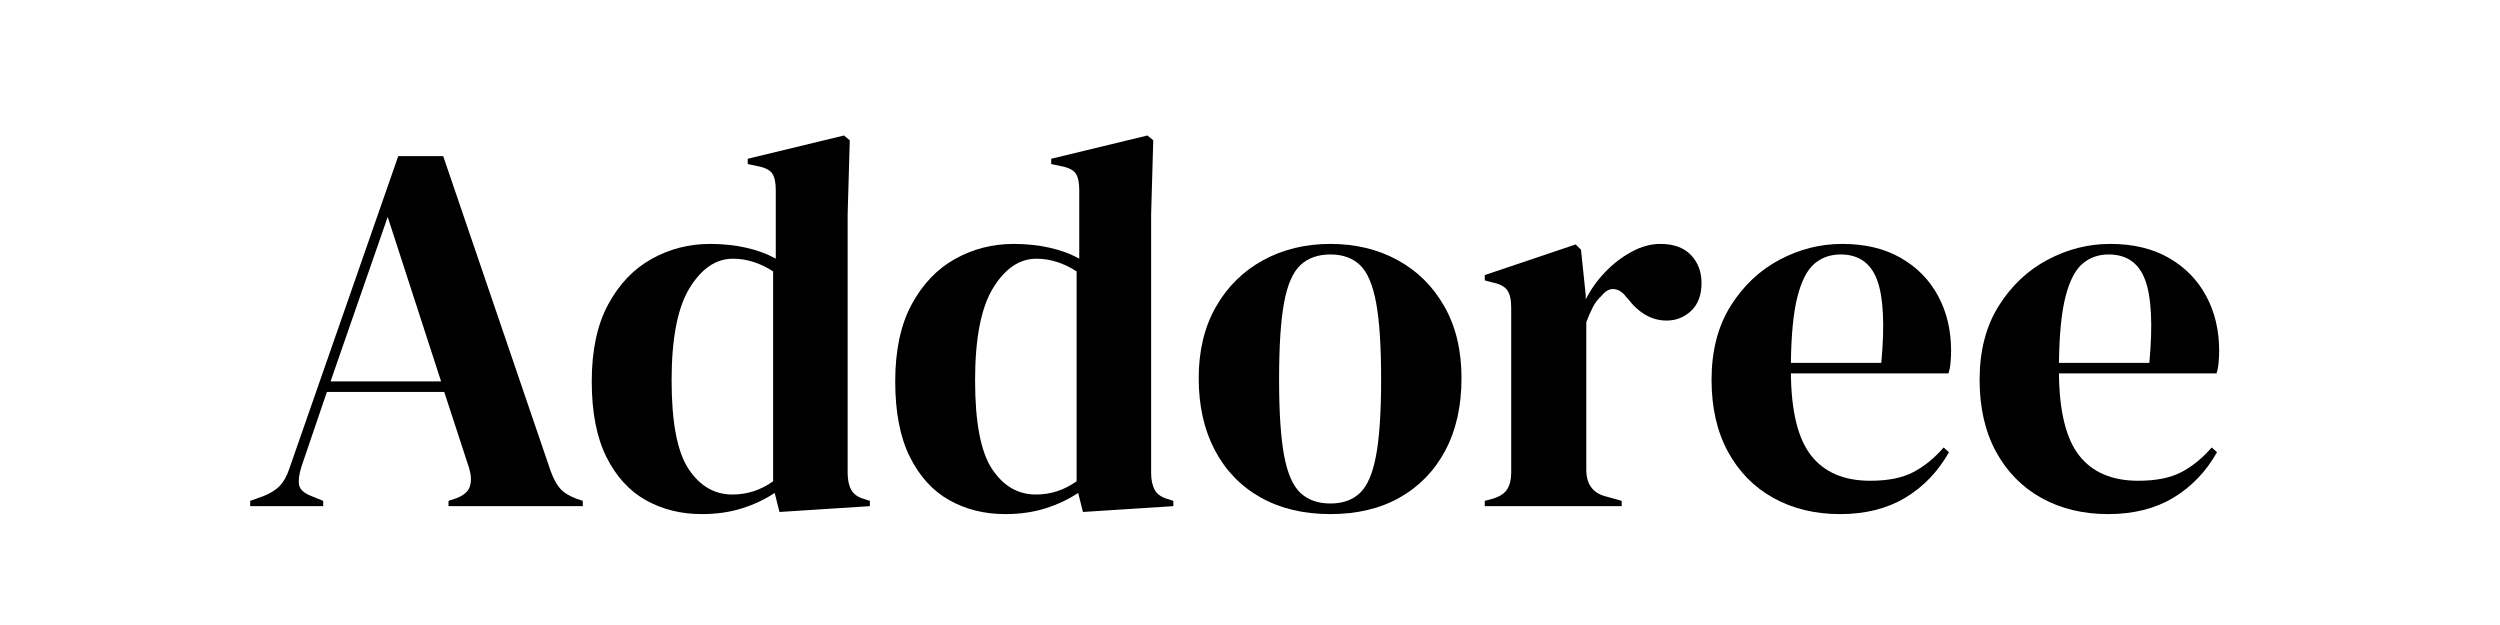
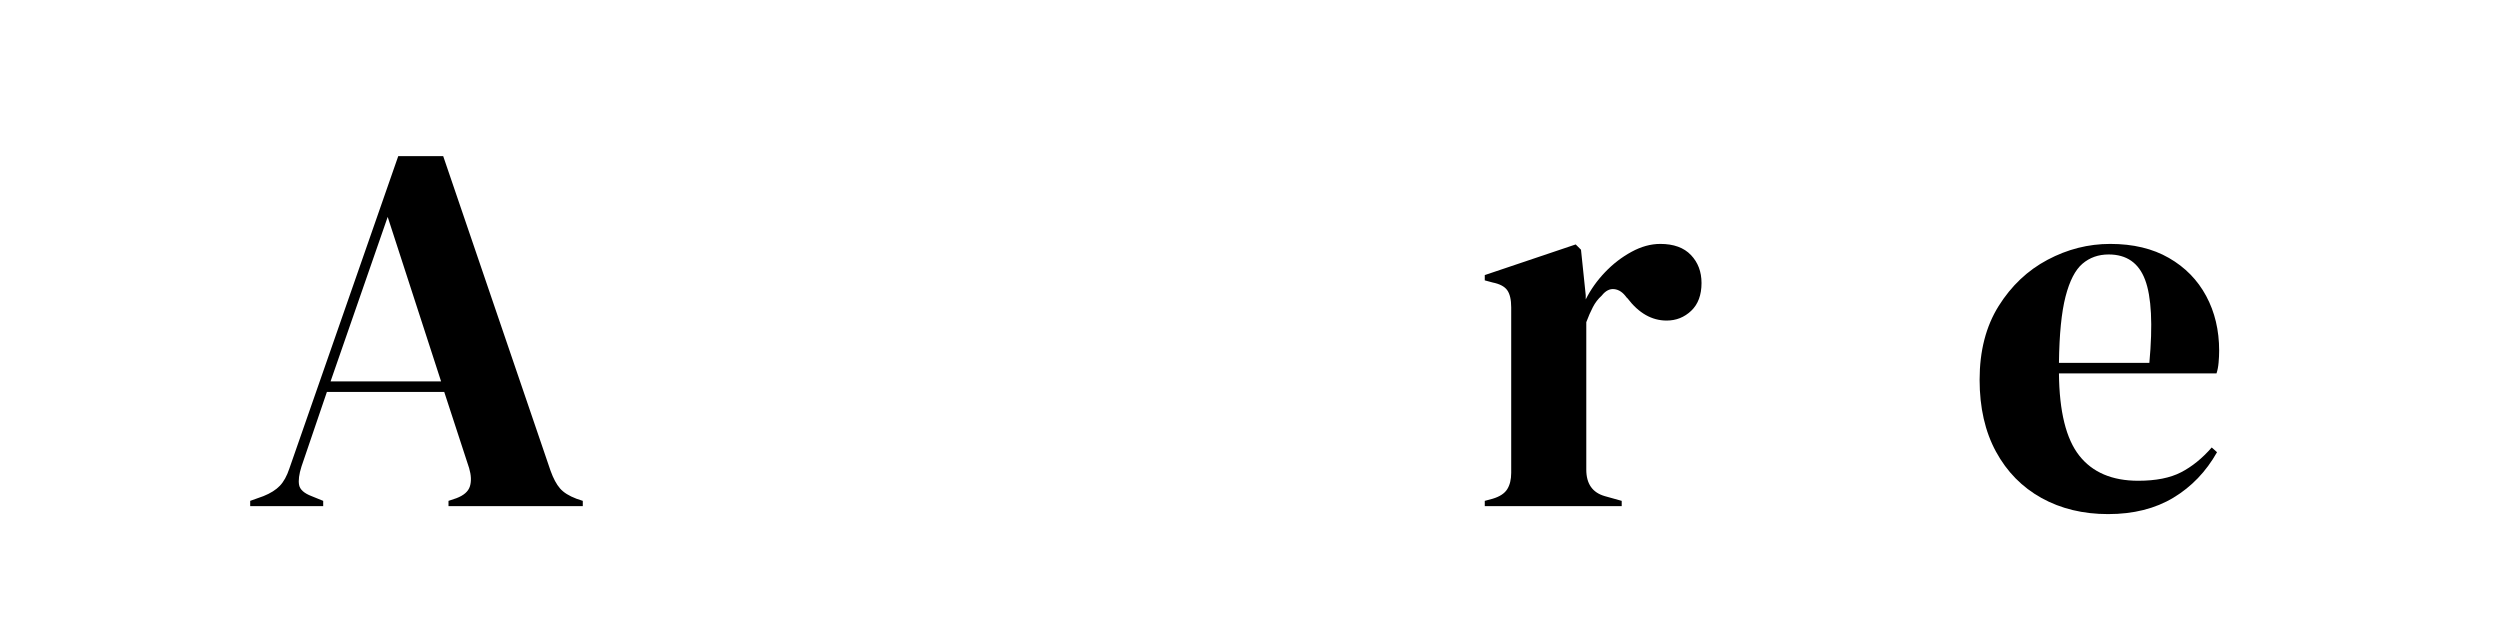
<svg xmlns="http://www.w3.org/2000/svg" version="1.2" preserveAspectRatio="xMidYMid meet" height="300" viewBox="0 0 900 225" zoomAndPan="magnify" width="1200">
  <defs />
  <g id="0c97421d60">
    <g style="fill:#000000;fill-opacity:1;">
      <g transform="translate(88.554, 182.215)">
        <path d="M 1.516 0 L 1.516 -1.906 L 6.281 -3.609 C 8.82 -4.629 10.789 -5.867 12.188 -7.328 C 13.582 -8.785 14.723 -10.848 15.609 -13.516 L 54.812 -126 L 71 -126 L 109.641 -12.75 C 110.648 -9.957 111.789 -7.832 113.062 -6.375 C 114.332 -4.914 116.301 -3.68 118.969 -2.672 L 121.25 -1.906 L 121.25 0 L 72.906 0 L 72.906 -1.906 L 75.75 -2.859 C 78.414 -3.867 80.035 -5.289 80.609 -7.125 C 81.18 -8.969 81.086 -11.16 80.328 -13.703 L 71.375 -41.109 L 29.125 -41.109 L 19.984 -14.281 C 19.098 -11.488 18.812 -9.266 19.125 -7.609 C 19.445 -5.961 20.941 -4.629 23.609 -3.609 L 27.797 -1.906 L 27.797 0 Z M 30.453 -44.922 L 70.234 -44.922 L 51.016 -104.125 Z M 30.453 -44.922" style="stroke:none" />
      </g>
    </g>
    <g style="fill:#000000;fill-opacity:1;">
      <g transform="translate(208.466, 182.215)">
-         <path d="M 44.156 2.859 C 36.664 2.859 29.938 1.176 23.969 -2.188 C 18.008 -5.551 13.285 -10.754 9.797 -17.797 C 6.305 -24.836 4.562 -33.879 4.562 -44.922 C 4.562 -56.086 6.531 -65.316 10.469 -72.609 C 14.406 -79.91 19.609 -85.367 26.078 -88.984 C 32.547 -92.598 39.586 -94.406 47.203 -94.406 C 51.648 -94.406 55.898 -93.961 59.953 -93.078 C 64.016 -92.191 67.633 -90.859 70.812 -89.078 L 70.812 -113.828 C 70.812 -116.492 70.395 -118.457 69.562 -119.719 C 68.738 -120.988 67 -121.879 64.344 -122.391 L 60.719 -123.156 L 60.719 -125.062 L 95.359 -133.438 L 97.453 -131.719 L 96.688 -105.062 L 96.688 -11.984 C 96.688 -9.453 97.129 -7.391 98.016 -5.797 C 98.91 -4.211 100.562 -3.102 102.969 -2.469 L 104.688 -1.906 L 104.688 0 L 72.141 2.094 L 70.422 -4.766 C 66.992 -2.473 63.094 -0.629 58.719 0.766 C 54.344 2.16 49.488 2.859 44.156 2.859 Z M 55.203 -4.188 C 60.523 -4.188 65.41 -5.773 69.859 -8.953 L 69.859 -84.516 C 65.16 -87.555 60.336 -89.078 55.391 -89.078 C 49.297 -89.078 44.094 -85.555 39.781 -78.516 C 35.469 -71.473 33.312 -60.398 33.312 -45.297 C 33.312 -30.203 35.336 -19.578 39.391 -13.422 C 43.453 -7.266 48.723 -4.188 55.203 -4.188 Z M 55.203 -4.188" style="stroke:none" />
-       </g>
+         </g>
    </g>
    <g style="fill:#000000;fill-opacity:1;">
      <g transform="translate(317.719, 182.215)">
-         <path d="M 44.156 2.859 C 36.664 2.859 29.938 1.176 23.969 -2.188 C 18.008 -5.551 13.285 -10.754 9.797 -17.797 C 6.305 -24.836 4.562 -33.879 4.562 -44.922 C 4.562 -56.086 6.531 -65.316 10.469 -72.609 C 14.406 -79.91 19.609 -85.367 26.078 -88.984 C 32.547 -92.598 39.586 -94.406 47.203 -94.406 C 51.648 -94.406 55.898 -93.961 59.953 -93.078 C 64.016 -92.191 67.633 -90.859 70.812 -89.078 L 70.812 -113.828 C 70.812 -116.492 70.395 -118.457 69.562 -119.719 C 68.738 -120.988 67 -121.879 64.344 -122.391 L 60.719 -123.156 L 60.719 -125.062 L 95.359 -133.438 L 97.453 -131.719 L 96.688 -105.062 L 96.688 -11.984 C 96.688 -9.453 97.129 -7.391 98.016 -5.797 C 98.91 -4.211 100.562 -3.102 102.969 -2.469 L 104.688 -1.906 L 104.688 0 L 72.141 2.094 L 70.422 -4.766 C 66.992 -2.473 63.094 -0.629 58.719 0.766 C 54.344 2.16 49.488 2.859 44.156 2.859 Z M 55.203 -4.188 C 60.523 -4.188 65.41 -5.773 69.859 -8.953 L 69.859 -84.516 C 65.16 -87.555 60.336 -89.078 55.391 -89.078 C 49.297 -89.078 44.094 -85.555 39.781 -78.516 C 35.469 -71.473 33.312 -60.398 33.312 -45.297 C 33.312 -30.203 35.336 -19.578 39.391 -13.422 C 43.453 -7.266 48.723 -4.188 55.203 -4.188 Z M 55.203 -4.188" style="stroke:none" />
-       </g>
+         </g>
    </g>
    <g style="fill:#000000;fill-opacity:1;">
      <g transform="translate(426.971, 182.215)">
-         <path d="M 51.969 2.859 C 42.32 2.859 33.941 0.859 26.828 -3.141 C 19.723 -7.141 14.234 -12.816 10.359 -20.172 C 6.492 -27.535 4.562 -36.164 4.562 -46.062 C 4.562 -55.957 6.625 -64.52 10.75 -71.75 C 14.875 -78.988 20.52 -84.57 27.688 -88.5 C 34.863 -92.438 42.957 -94.406 51.969 -94.406 C 60.977 -94.406 69.035 -92.469 76.141 -88.594 C 83.242 -84.727 88.859 -79.176 92.984 -71.938 C 97.109 -64.707 99.172 -56.082 99.172 -46.062 C 99.172 -36.039 97.234 -27.379 93.359 -20.078 C 89.492 -12.785 84.039 -7.141 77 -3.141 C 69.957 0.859 61.613 2.859 51.969 2.859 Z M 51.969 -0.953 C 56.406 -0.953 59.957 -2.219 62.625 -4.75 C 65.289 -7.289 67.223 -11.797 68.422 -18.266 C 69.629 -24.742 70.234 -33.883 70.234 -45.688 C 70.234 -57.613 69.629 -66.812 68.422 -73.281 C 67.223 -79.75 65.289 -84.254 62.625 -86.797 C 59.957 -89.336 56.406 -90.609 51.969 -90.609 C 47.52 -90.609 43.93 -89.336 41.203 -86.797 C 38.473 -84.254 36.504 -79.75 35.297 -73.281 C 34.098 -66.812 33.5 -57.613 33.5 -45.688 C 33.5 -33.883 34.098 -24.742 35.297 -18.266 C 36.504 -11.797 38.473 -7.289 41.203 -4.75 C 43.93 -2.219 47.52 -0.953 51.969 -0.953 Z M 51.969 -0.953" style="stroke:none" />
-       </g>
+         </g>
    </g>
    <g style="fill:#000000;fill-opacity:1;">
      <g transform="translate(530.705, 182.215)">
        <path d="M 3.812 0 L 3.812 -1.906 L 6.656 -2.672 C 9.195 -3.43 10.941 -4.57 11.891 -6.094 C 12.848 -7.613 13.328 -9.578 13.328 -11.984 L 13.328 -71.562 C 13.328 -74.352 12.848 -76.414 11.891 -77.75 C 10.941 -79.082 9.195 -80.004 6.656 -80.516 L 3.812 -81.281 L 3.812 -83.188 L 36.547 -94.219 L 38.453 -92.312 L 40.156 -75.953 L 40.156 -74.422 C 41.938 -77.973 44.254 -81.238 47.109 -84.219 C 49.961 -87.207 53.133 -89.648 56.625 -91.547 C 60.113 -93.453 63.57 -94.406 67 -94.406 C 71.82 -94.406 75.5 -93.07 78.031 -90.406 C 80.57 -87.75 81.844 -84.391 81.844 -80.328 C 81.844 -76.016 80.602 -72.68 78.125 -70.328 C 75.656 -67.984 72.707 -66.812 69.281 -66.812 C 63.957 -66.812 59.266 -69.477 55.203 -74.812 L 54.812 -75.188 C 53.551 -76.957 52.094 -77.938 50.438 -78.125 C 48.789 -78.32 47.27 -77.531 45.875 -75.75 C 44.602 -74.613 43.555 -73.25 42.734 -71.656 C 41.91 -70.07 41.117 -68.266 40.359 -66.234 L 40.359 -13.141 C 40.359 -8.055 42.578 -4.879 47.016 -3.609 L 53.109 -1.906 L 53.109 0 Z M 3.812 0" style="stroke:none" />
      </g>
    </g>
    <g style="fill:#000000;fill-opacity:1;">
      <g transform="translate(611.597, 182.215)">
-         <path d="M 51.578 -94.406 C 59.828 -94.406 66.867 -92.723 72.703 -89.359 C 78.547 -86.004 83.02 -81.438 86.125 -75.656 C 89.238 -69.883 90.797 -63.32 90.797 -55.969 C 90.797 -54.57 90.727 -53.141 90.594 -51.672 C 90.469 -50.211 90.219 -48.914 89.844 -47.781 L 33.125 -47.781 C 33.25 -34.07 35.691 -24.203 40.453 -18.172 C 45.211 -12.148 52.285 -9.141 61.672 -9.141 C 68.016 -9.141 73.148 -10.156 77.078 -12.188 C 81.016 -14.219 84.695 -17.195 88.125 -21.125 L 90.031 -19.422 C 86.094 -12.441 80.859 -6.984 74.328 -3.047 C 67.797 0.891 59.961 2.859 50.828 2.859 C 41.816 2.859 33.82 0.926 26.844 -2.938 C 19.863 -6.812 14.406 -12.363 10.469 -19.594 C 6.531 -26.832 4.562 -35.461 4.562 -45.484 C 4.562 -55.891 6.844 -64.738 11.406 -72.031 C 15.977 -79.332 21.848 -84.883 29.016 -88.688 C 36.191 -92.5 43.711 -94.406 51.578 -94.406 Z M 51.016 -90.609 C 47.328 -90.609 44.18 -89.492 41.578 -87.266 C 38.984 -85.047 36.957 -81.113 35.5 -75.469 C 34.039 -69.82 33.25 -61.859 33.125 -51.578 L 65.672 -51.578 C 66.941 -65.41 66.43 -75.375 64.141 -81.469 C 61.859 -87.562 57.484 -90.609 51.016 -90.609 Z M 51.016 -90.609" style="stroke:none" />
-       </g>
+         </g>
    </g>
    <g style="fill:#000000;fill-opacity:1;">
      <g transform="translate(708.098, 182.215)">
        <path d="M 51.578 -94.406 C 59.828 -94.406 66.867 -92.723 72.703 -89.359 C 78.547 -86.004 83.02 -81.438 86.125 -75.656 C 89.238 -69.883 90.797 -63.32 90.797 -55.969 C 90.797 -54.57 90.727 -53.141 90.594 -51.672 C 90.469 -50.211 90.219 -48.914 89.844 -47.781 L 33.125 -47.781 C 33.25 -34.07 35.691 -24.203 40.453 -18.172 C 45.211 -12.148 52.285 -9.141 61.672 -9.141 C 68.016 -9.141 73.148 -10.156 77.078 -12.188 C 81.016 -14.219 84.695 -17.195 88.125 -21.125 L 90.031 -19.422 C 86.094 -12.441 80.859 -6.984 74.328 -3.047 C 67.797 0.891 59.961 2.859 50.828 2.859 C 41.816 2.859 33.82 0.926 26.844 -2.938 C 19.863 -6.812 14.406 -12.363 10.469 -19.594 C 6.531 -26.832 4.562 -35.461 4.562 -45.484 C 4.562 -55.891 6.844 -64.738 11.406 -72.031 C 15.977 -79.332 21.848 -84.883 29.016 -88.688 C 36.191 -92.5 43.711 -94.406 51.578 -94.406 Z M 51.016 -90.609 C 47.328 -90.609 44.18 -89.492 41.578 -87.266 C 38.984 -85.047 36.957 -81.113 35.5 -75.469 C 34.039 -69.82 33.25 -61.859 33.125 -51.578 L 65.672 -51.578 C 66.941 -65.41 66.43 -75.375 64.141 -81.469 C 61.859 -87.562 57.484 -90.609 51.016 -90.609 Z M 51.016 -90.609" style="stroke:none" />
      </g>
    </g>
  </g>
</svg>